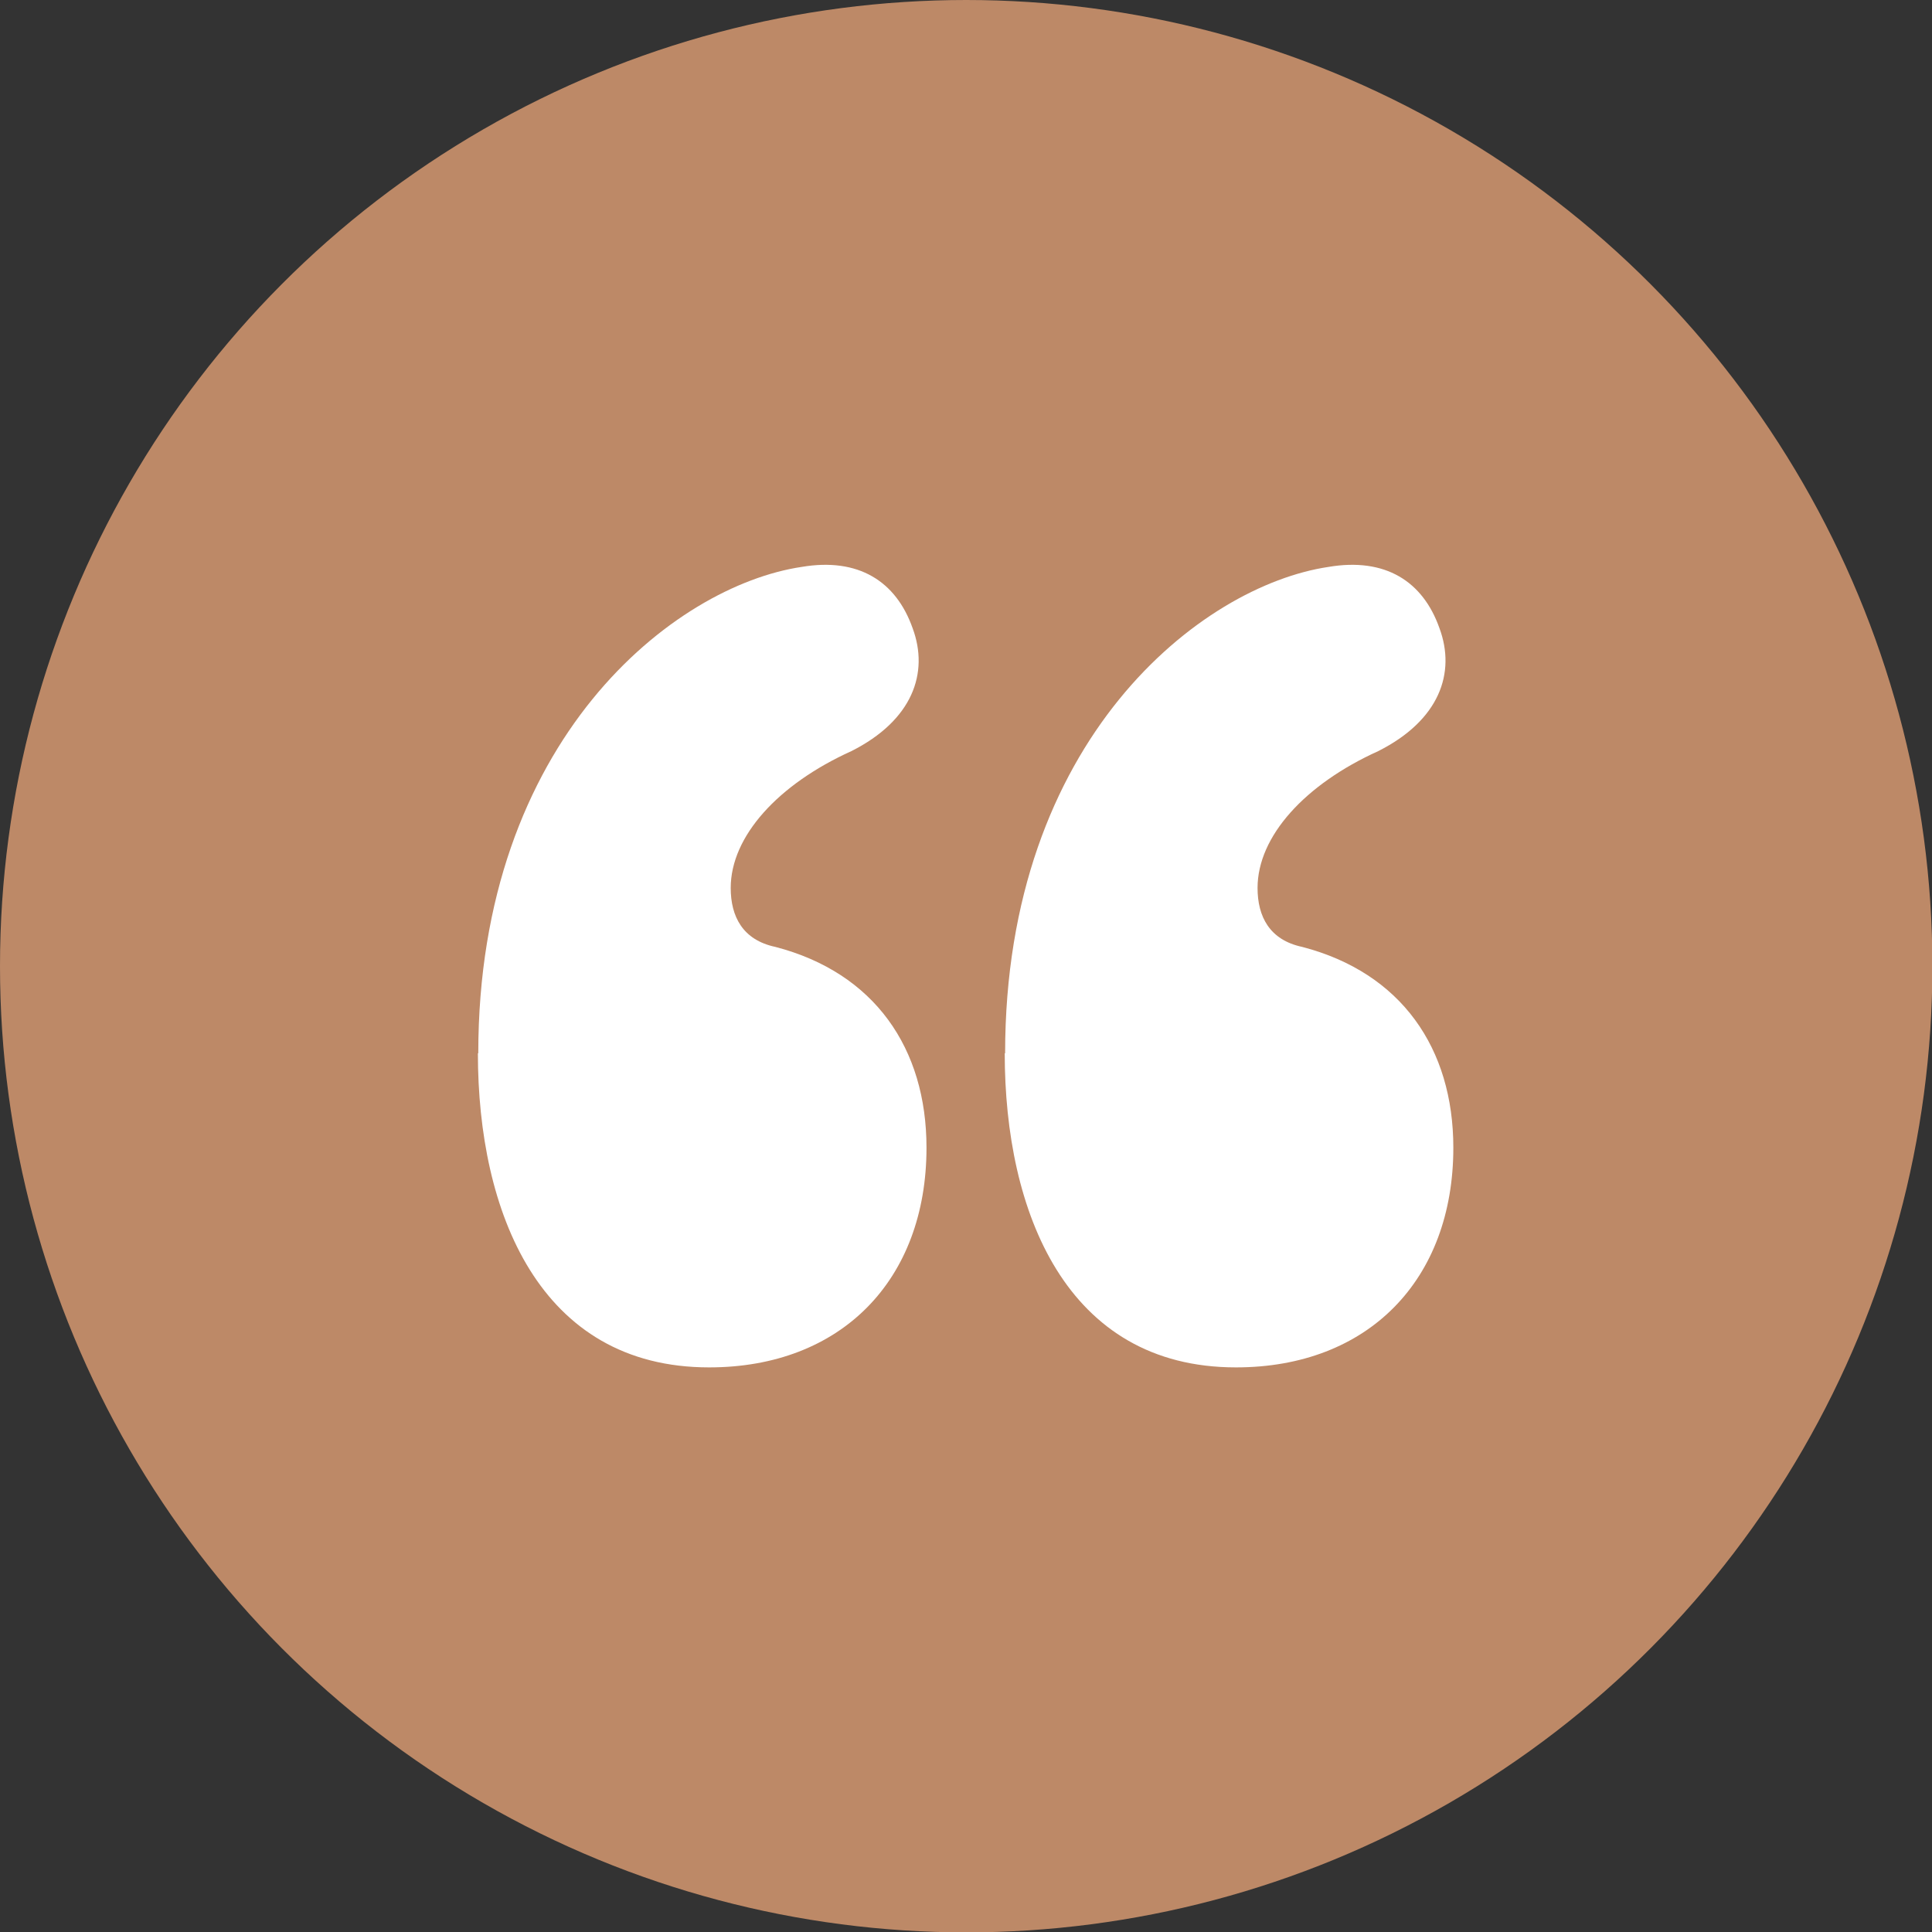
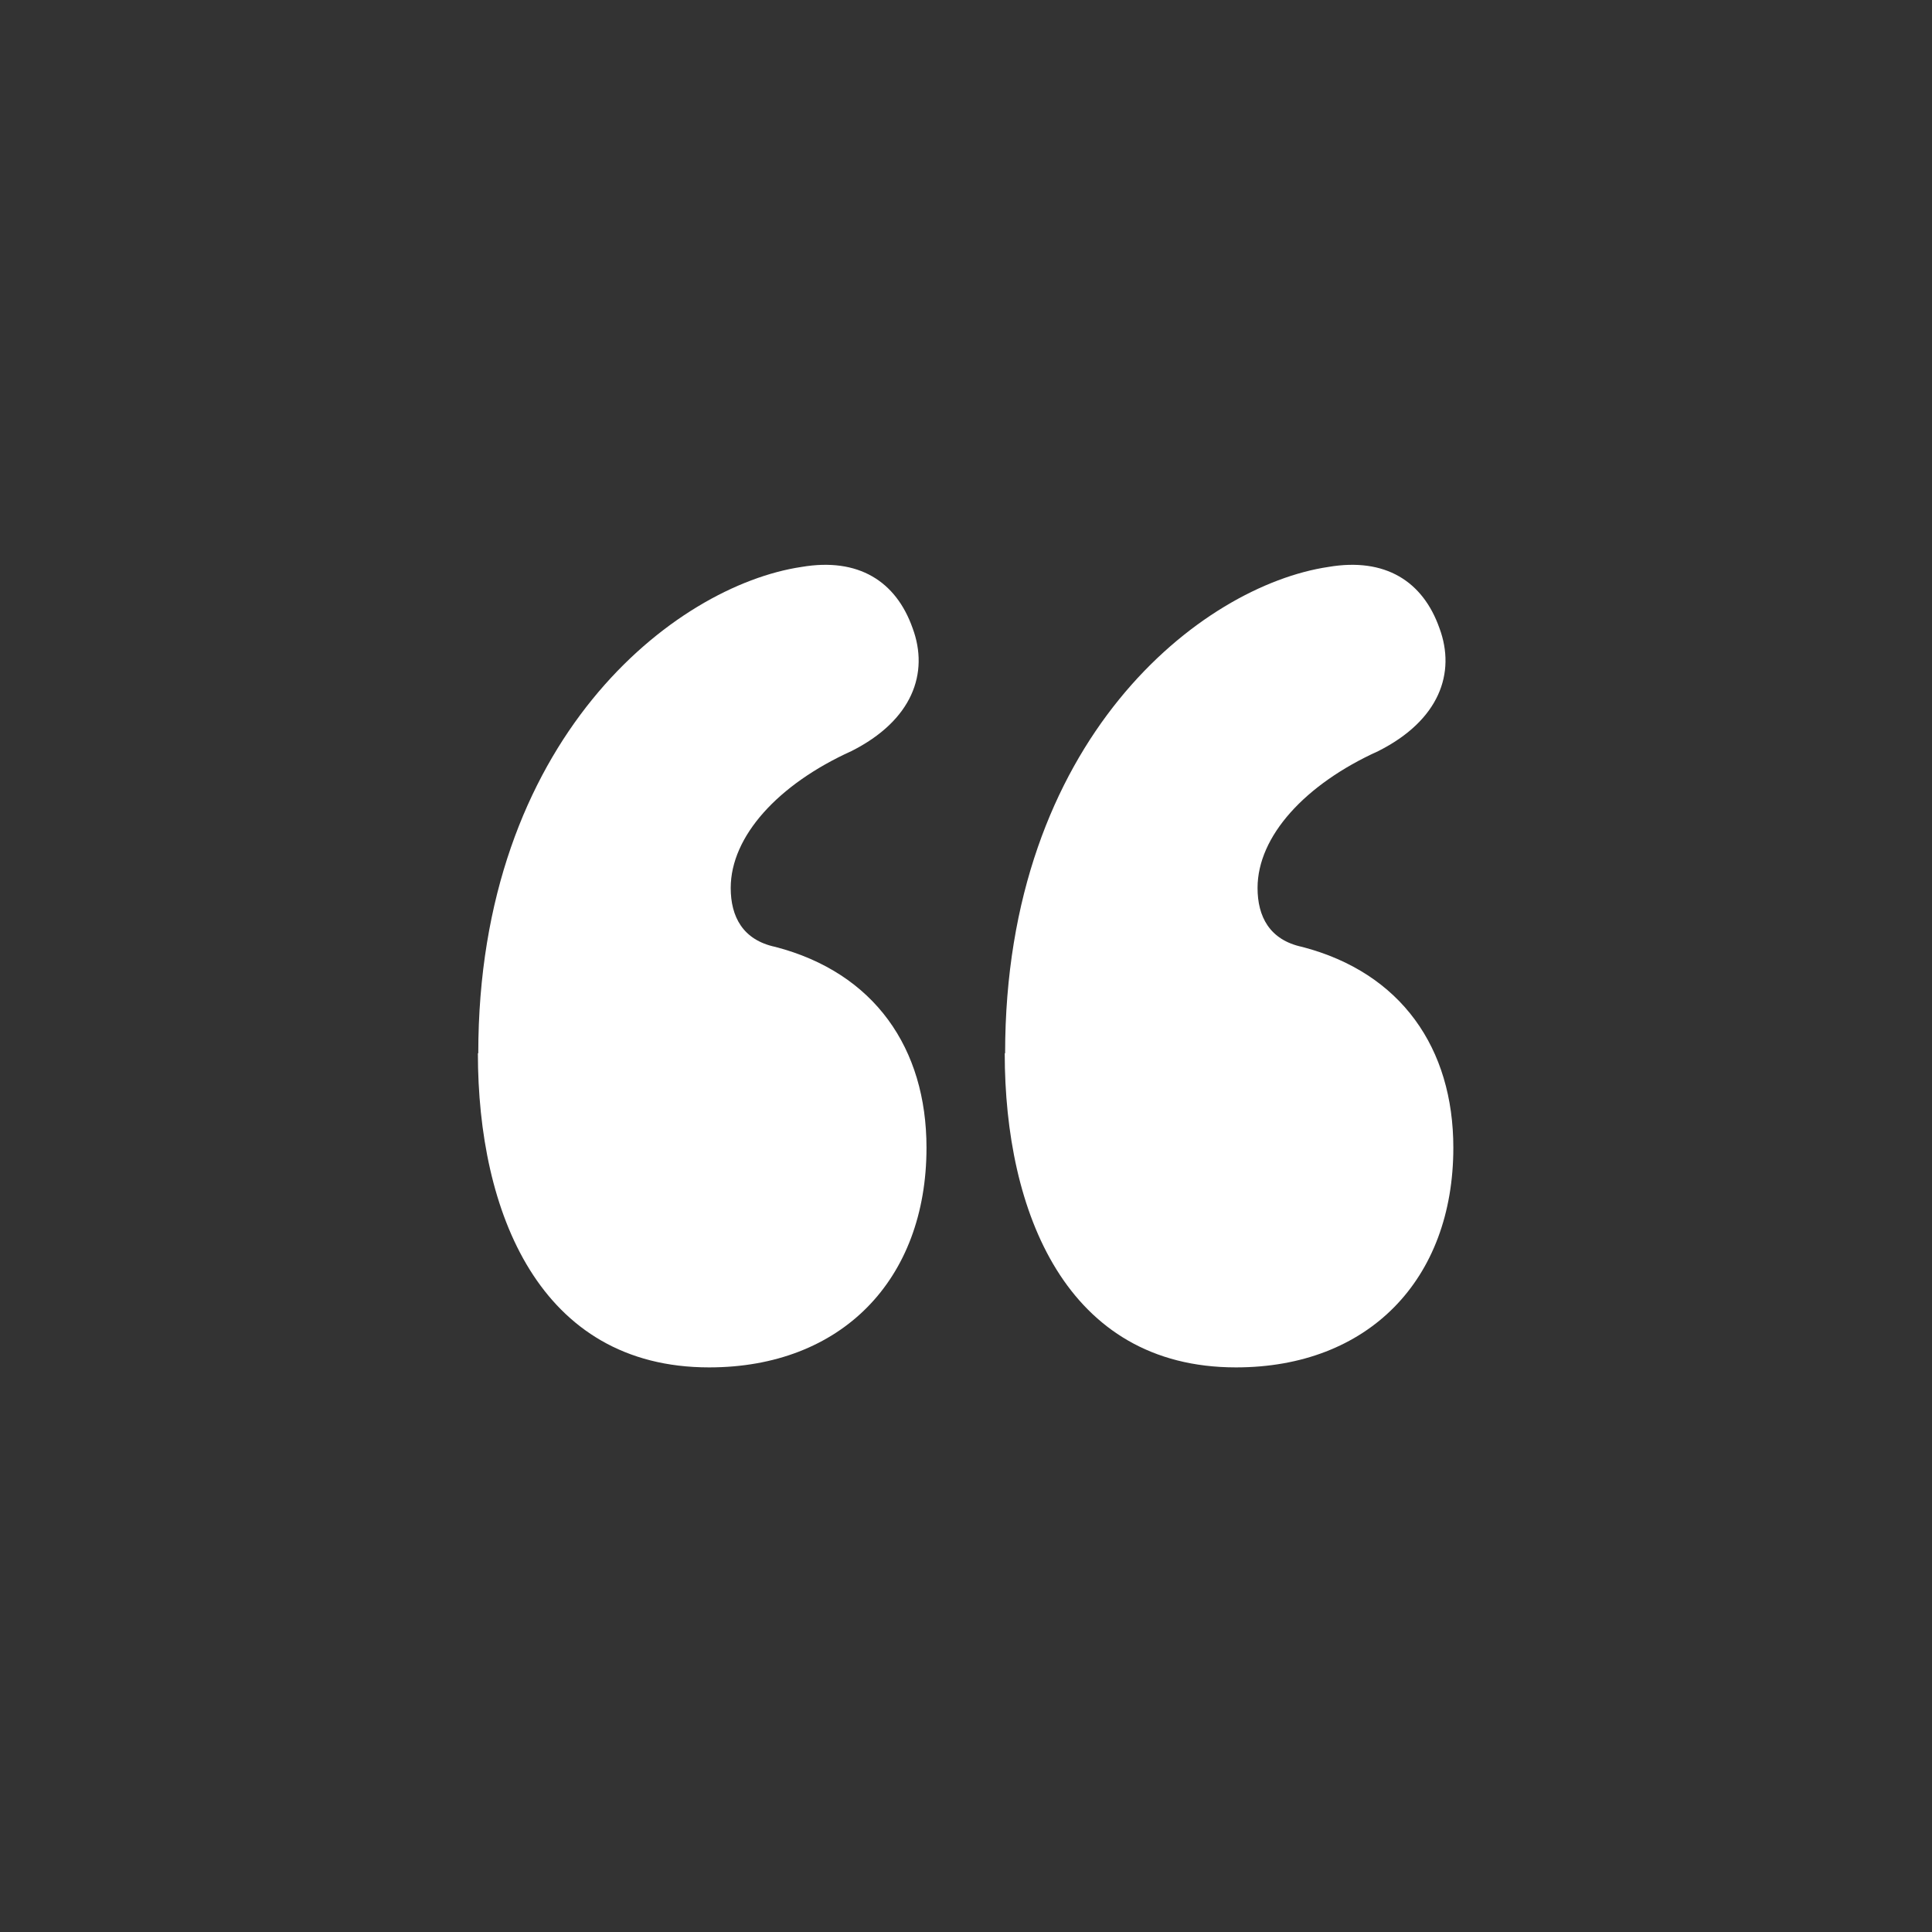
<svg xmlns="http://www.w3.org/2000/svg" id="Layer_2" data-name="Layer 2" viewBox="0 0 50.13 50.13">
  <rect x="0" y="0" width="50.13" height="50.13" fill="#333333" stroke="none" />
  <defs>
    <style>      .cls-1 {        fill: #bd8967;      }      .cls-2 {        fill: #fff;      }    </style>
  </defs>
  <g id="Layer_1-2" data-name="Layer 1">
    <g>
-       <circle class="cls-1" cx="25.07" cy="25.07" r="25.07" />
      <path class="cls-2" d="M12.41,27.33c0-8.15,5.09-12.13,8.39-12.62,1.47-.25,2.45.37,2.88,1.59.43,1.16,0,2.39-1.59,3.19-1.9.86-3.13,2.21-3.13,3.55,0,.74.31,1.35,1.16,1.53,2.57.67,3.92,2.63,3.92,5.21,0,3.43-2.21,5.7-5.64,5.7-4.41,0-6-4.04-6-8.15ZM26.08,27.33c0-8.15,5.09-12.13,8.39-12.62,1.47-.25,2.45.37,2.88,1.59.43,1.16,0,2.39-1.59,3.19-1.9.86-3.13,2.21-3.13,3.55,0,.74.31,1.35,1.16,1.53,2.57.67,3.92,2.63,3.92,5.21,0,3.43-2.21,5.7-5.64,5.7-4.41,0-6-4.04-6-8.15Z" />
    </g>
  </g>
</svg>